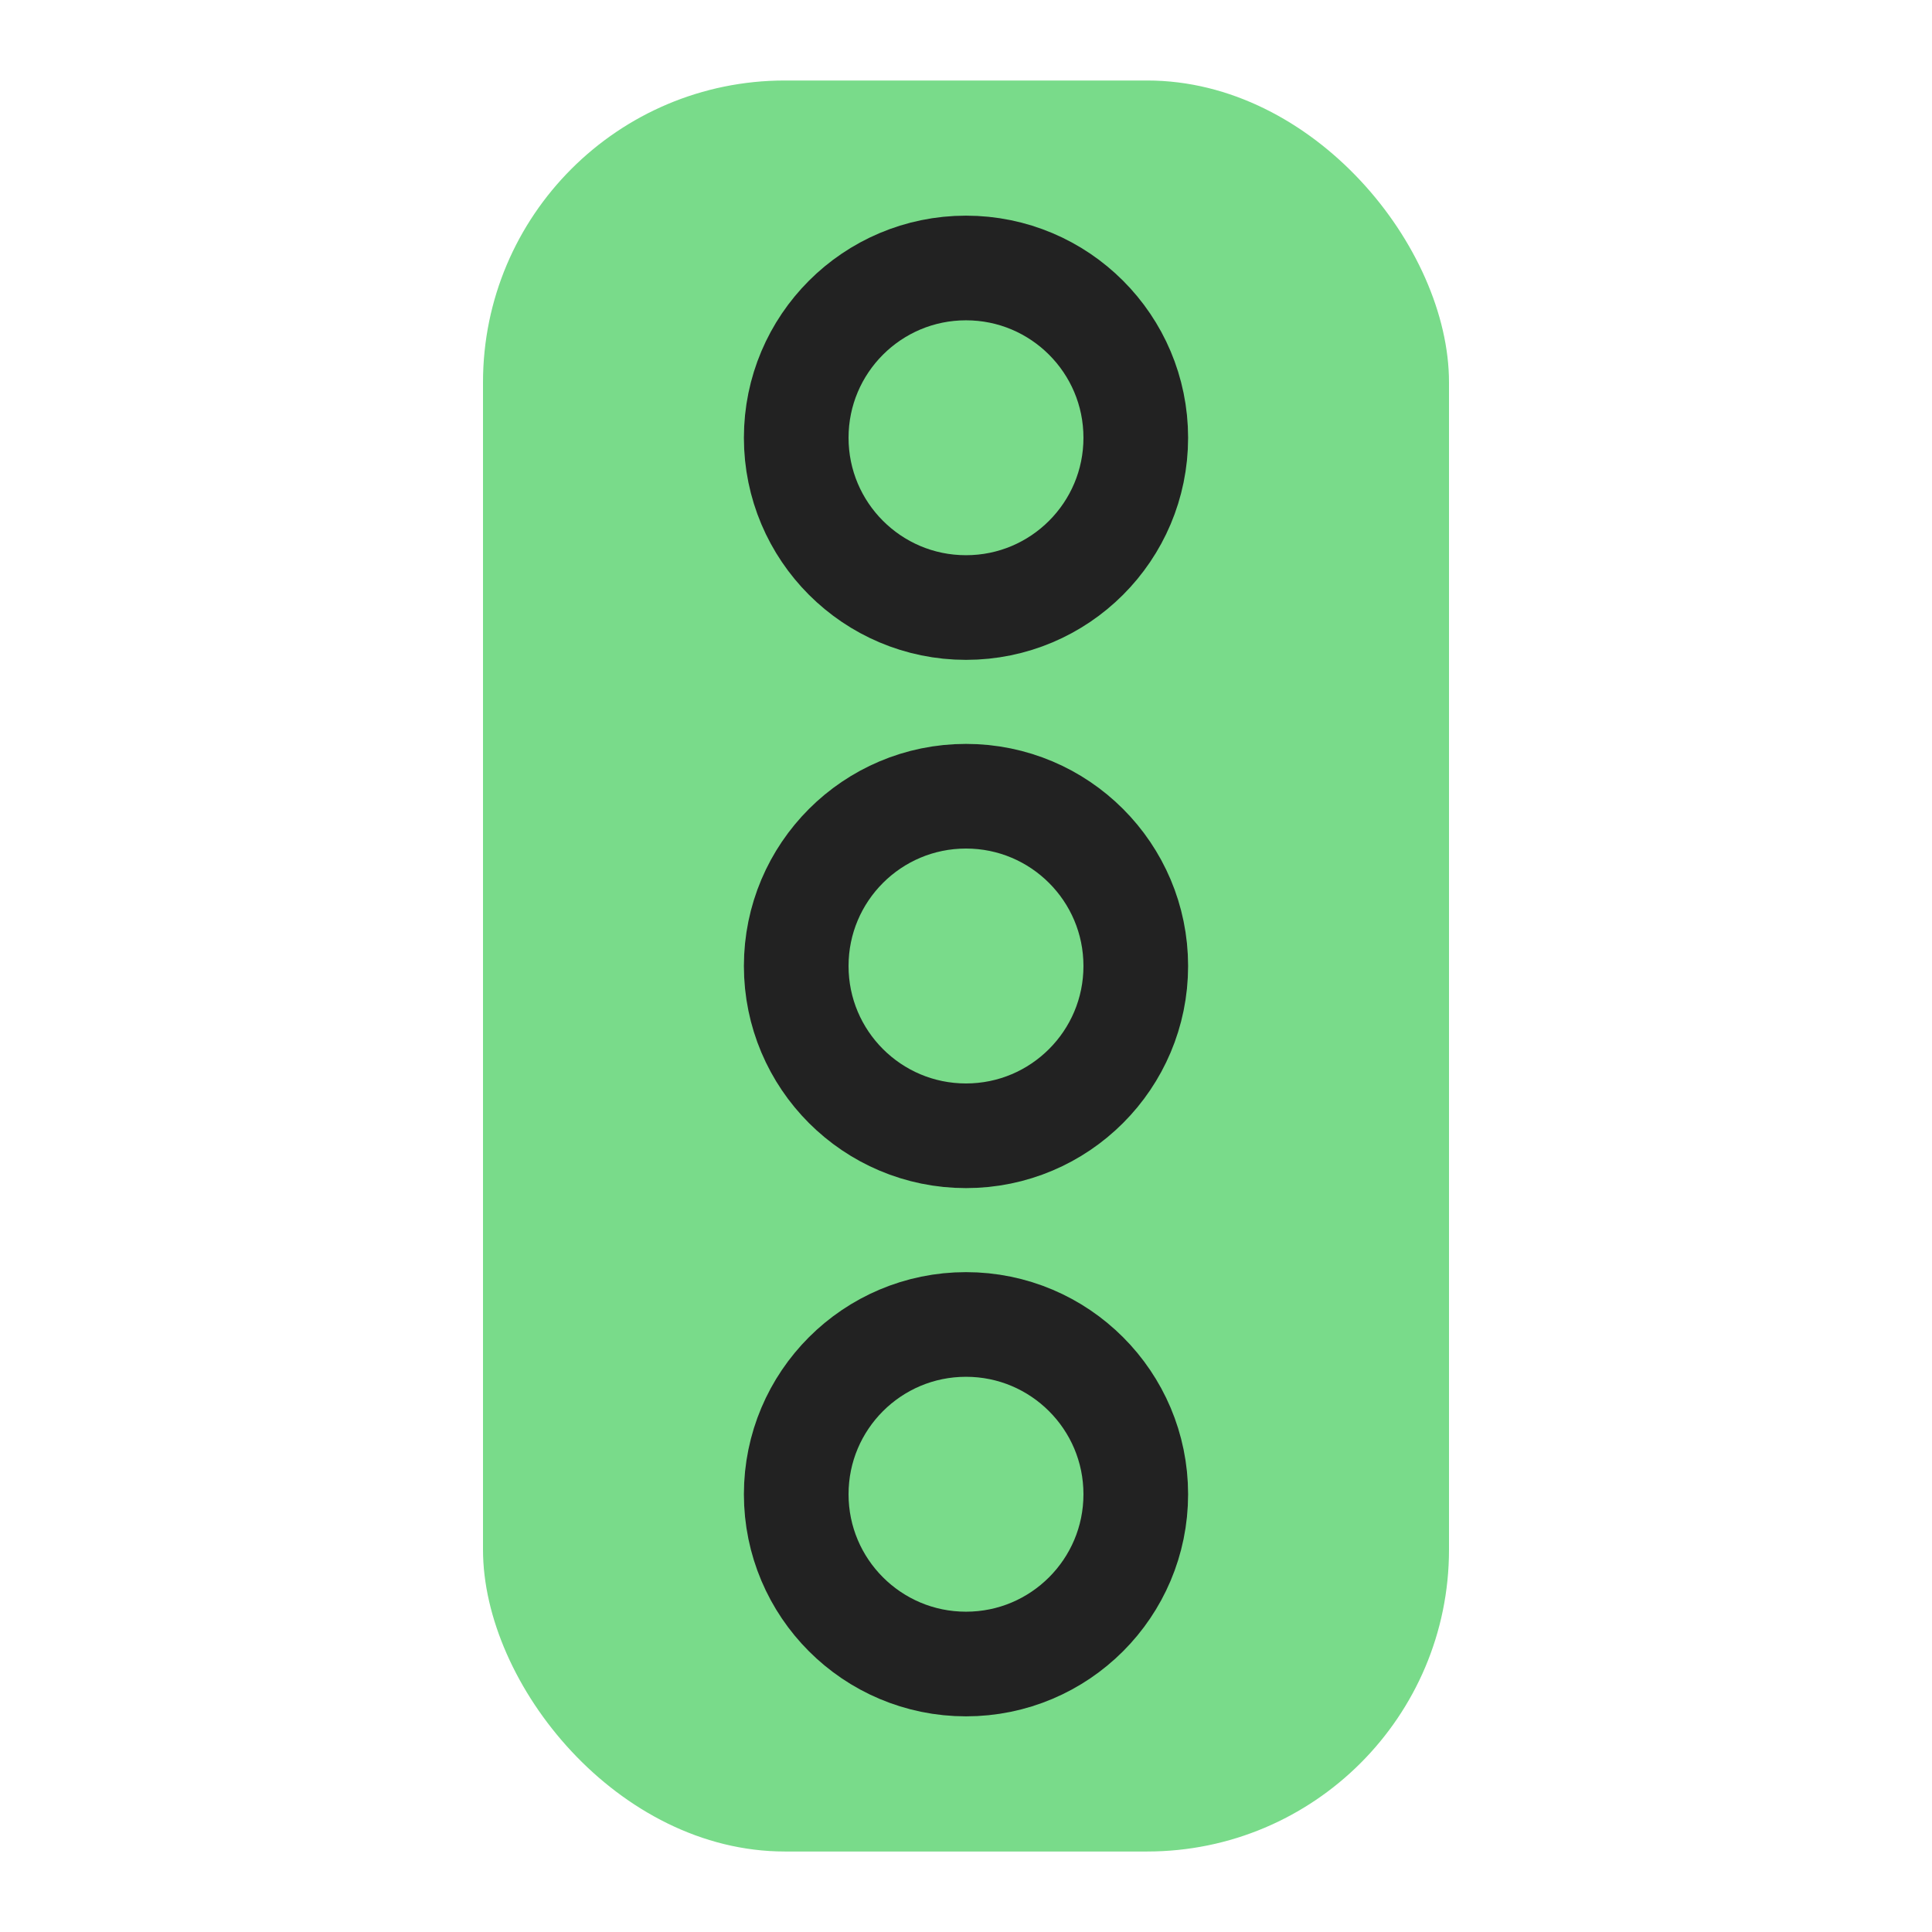
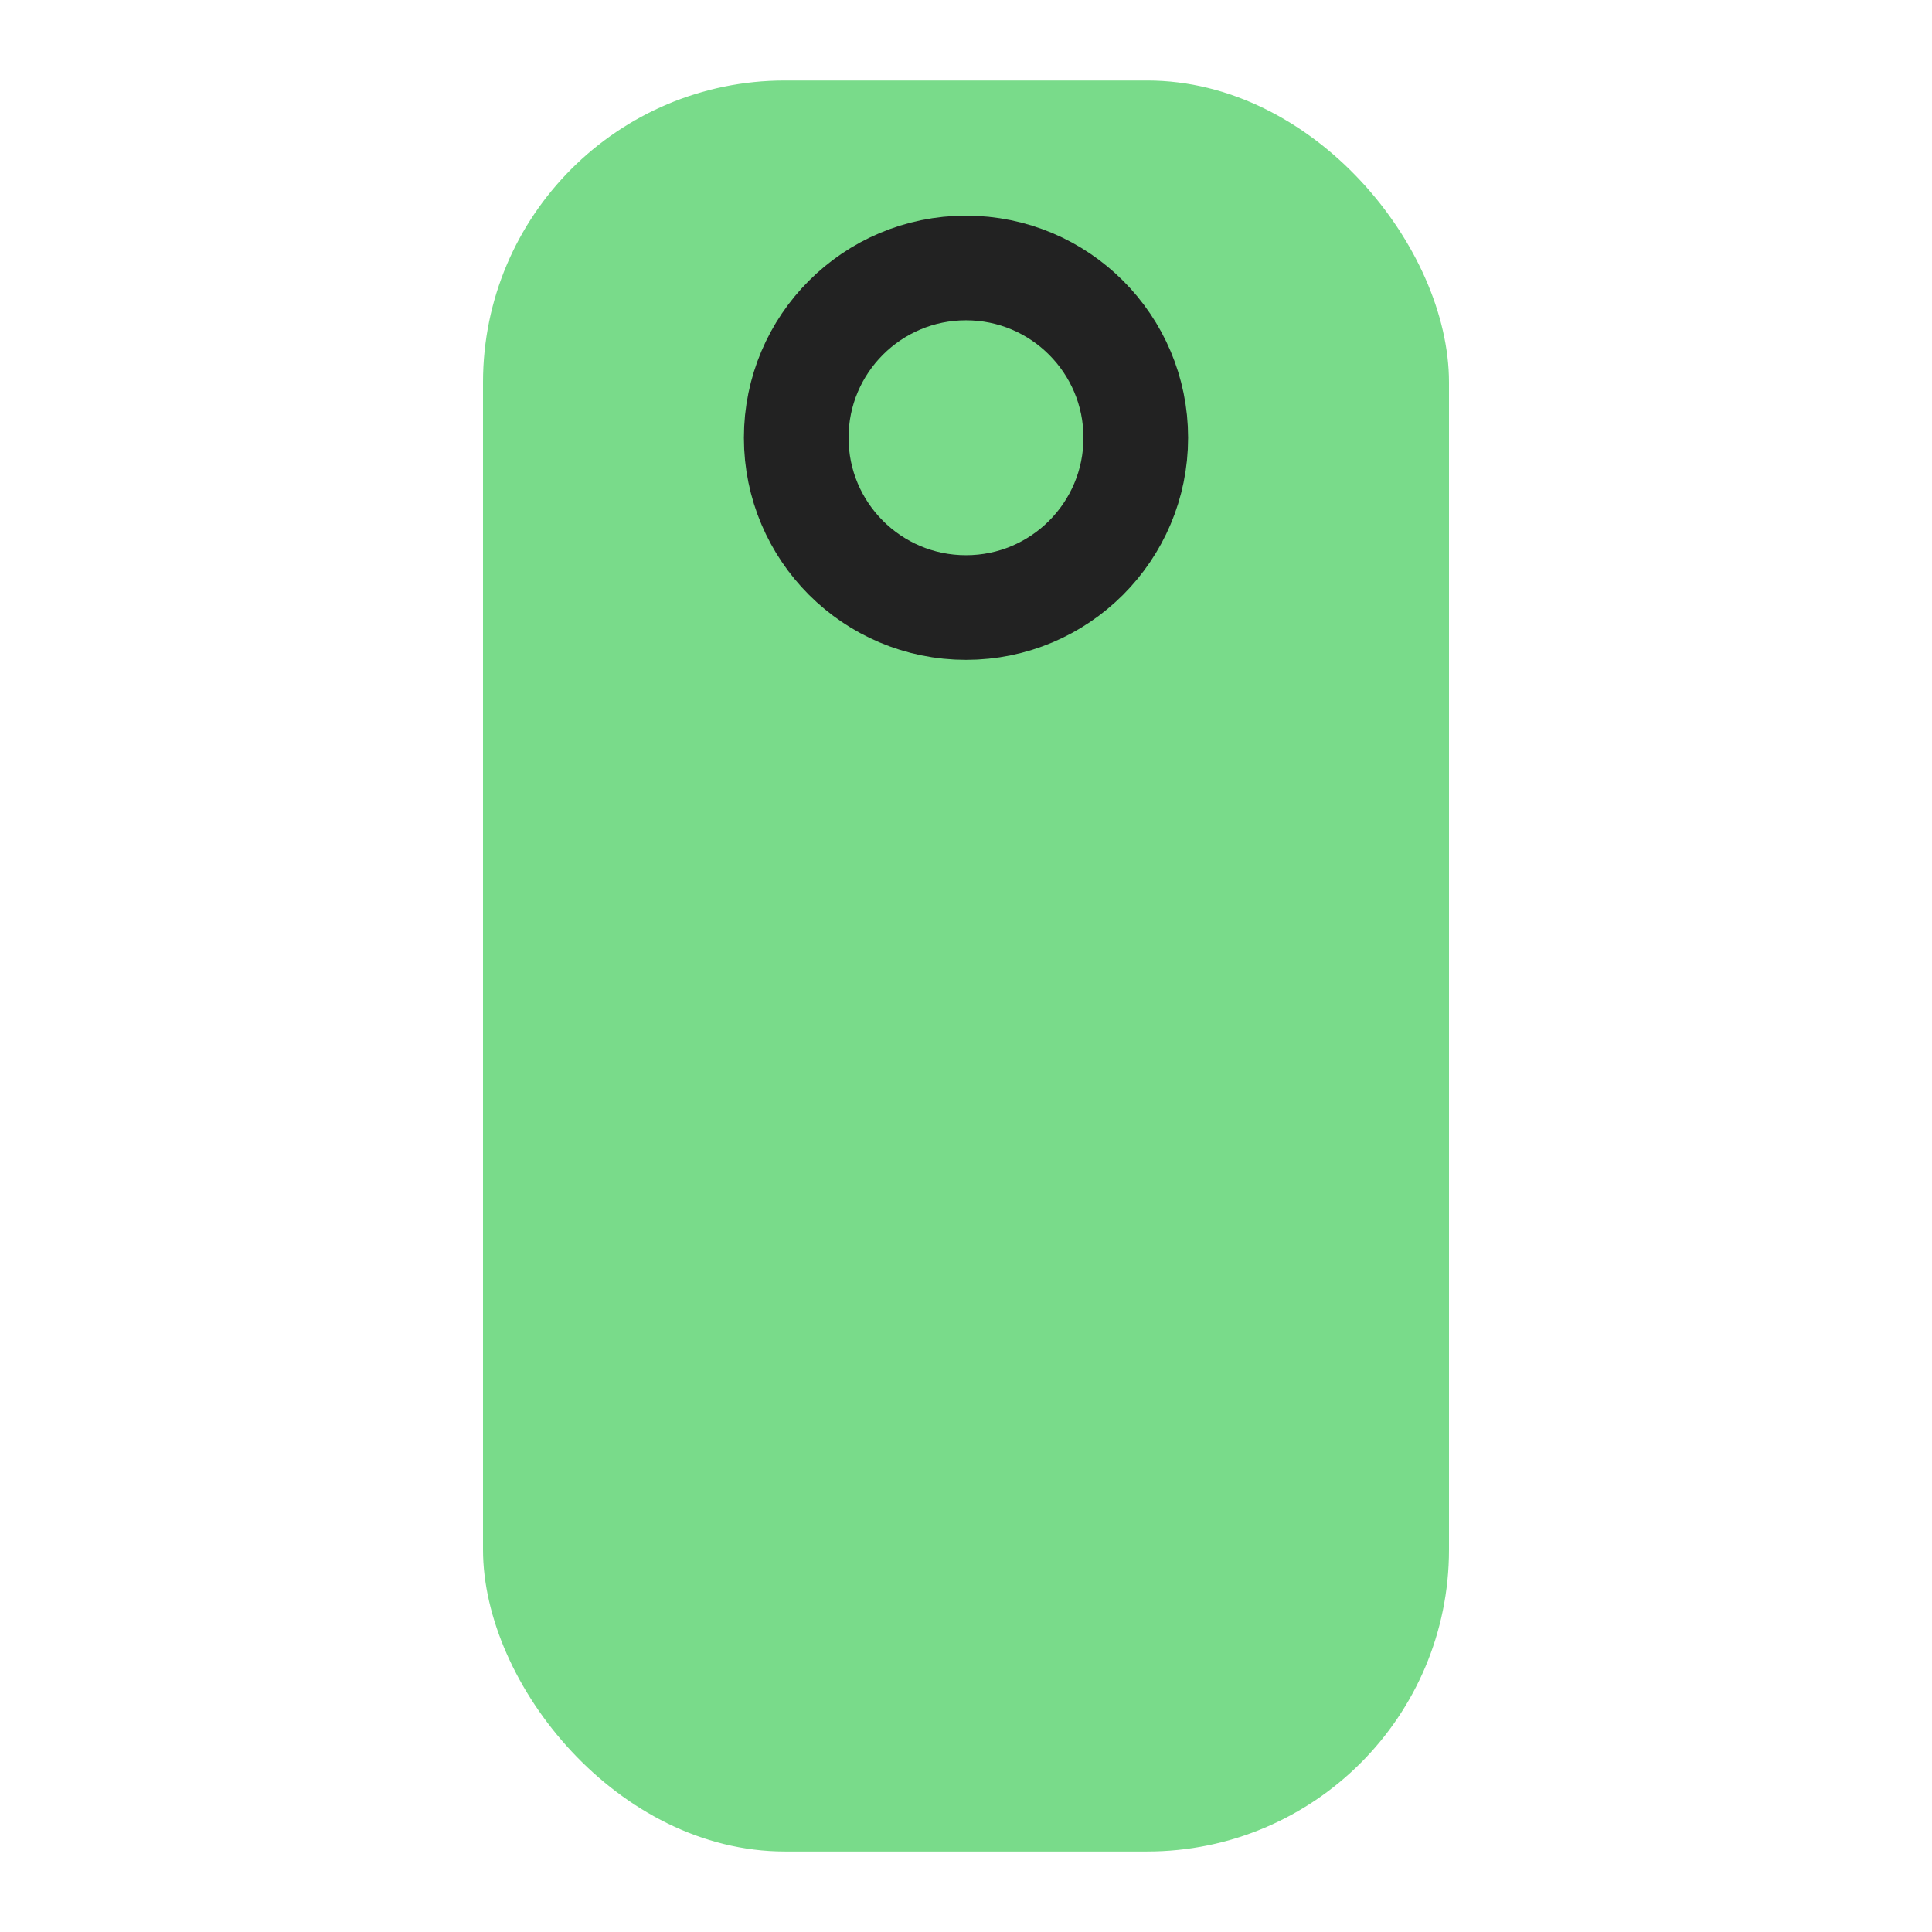
<svg xmlns="http://www.w3.org/2000/svg" width="24" height="24" viewBox="0 0 24 24" fill="none">
  <g clip-path="url(#clip0_23464_31847)">
    <rect x="6" y="1" width="12" height="22" rx="3.75" fill="#79DB8A" />
-     <circle cx="12" cy="18.562" r="2.109" stroke="#222222" stroke-width="1.3" />
-     <circle cx="12" cy="12" r="2.109" stroke="#222222" stroke-width="1.3" />
    <circle cx="12" cy="5.438" r="2.109" stroke="#222222" stroke-width="1.3" />
  </g>
  <defs>
    <clipPath id="clip0_23464_31847">
      <rect width="24" height="24" fill="white" />
    </clipPath>
  </defs>
</svg>